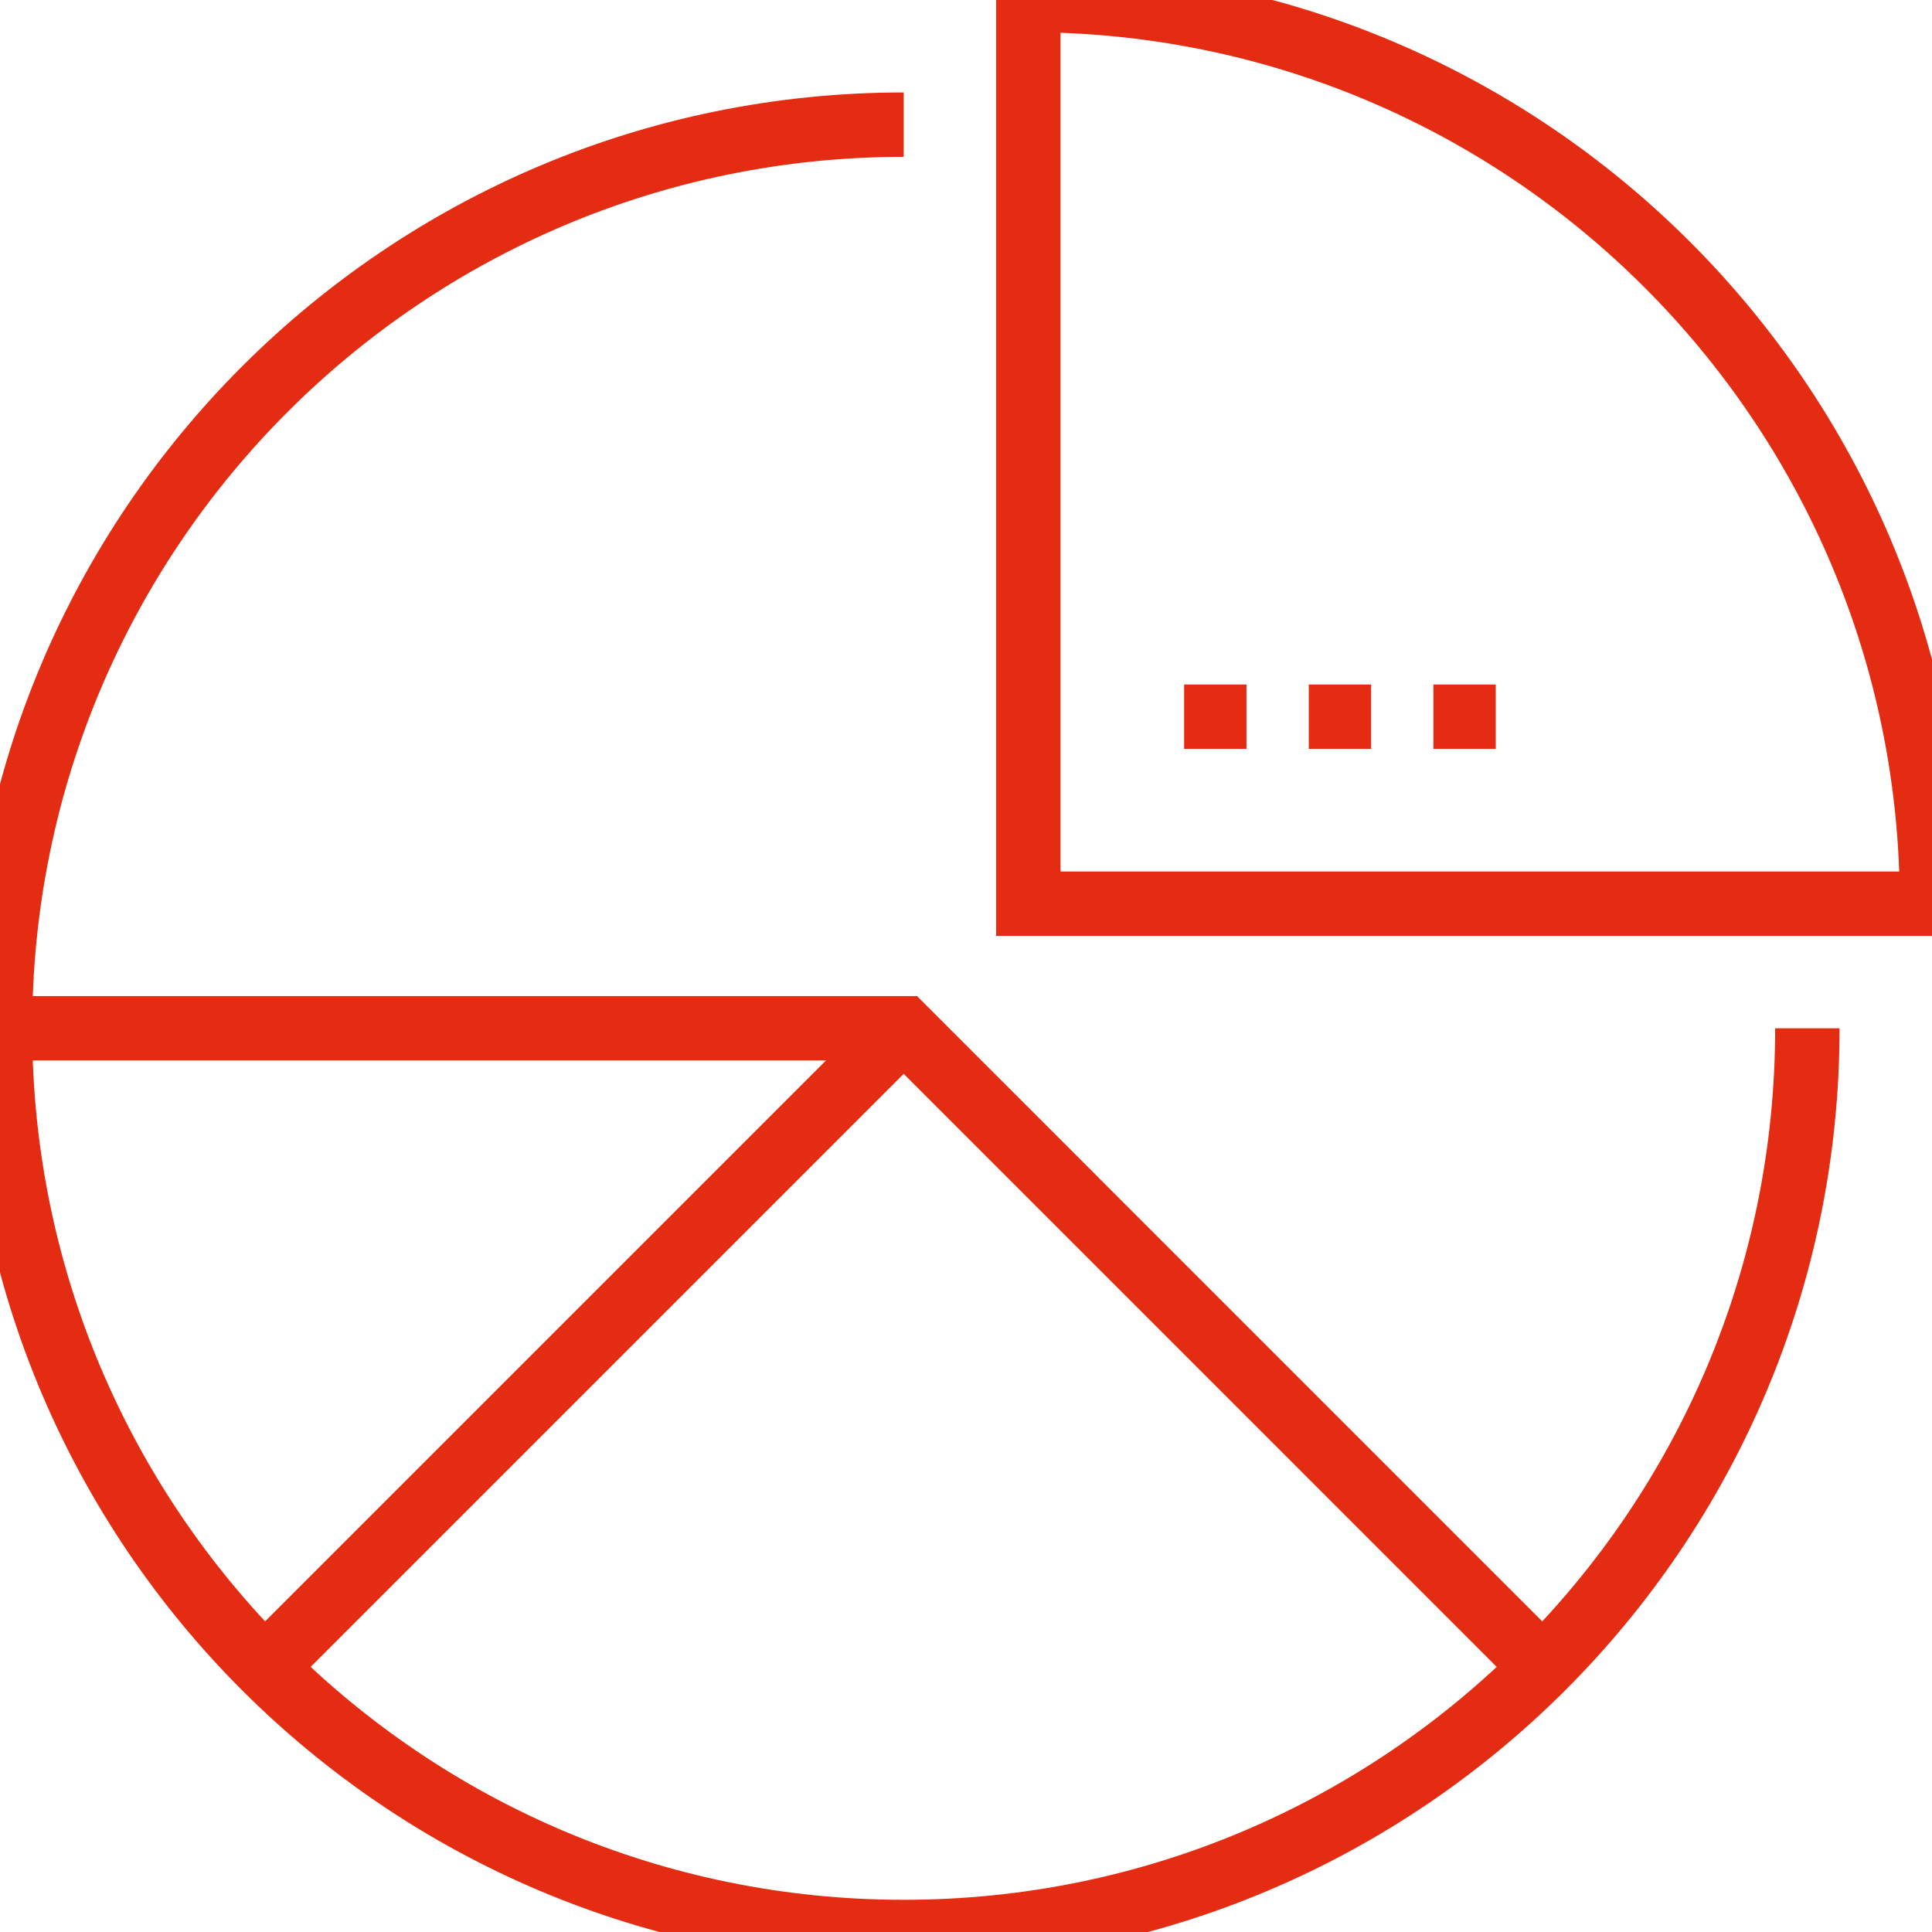
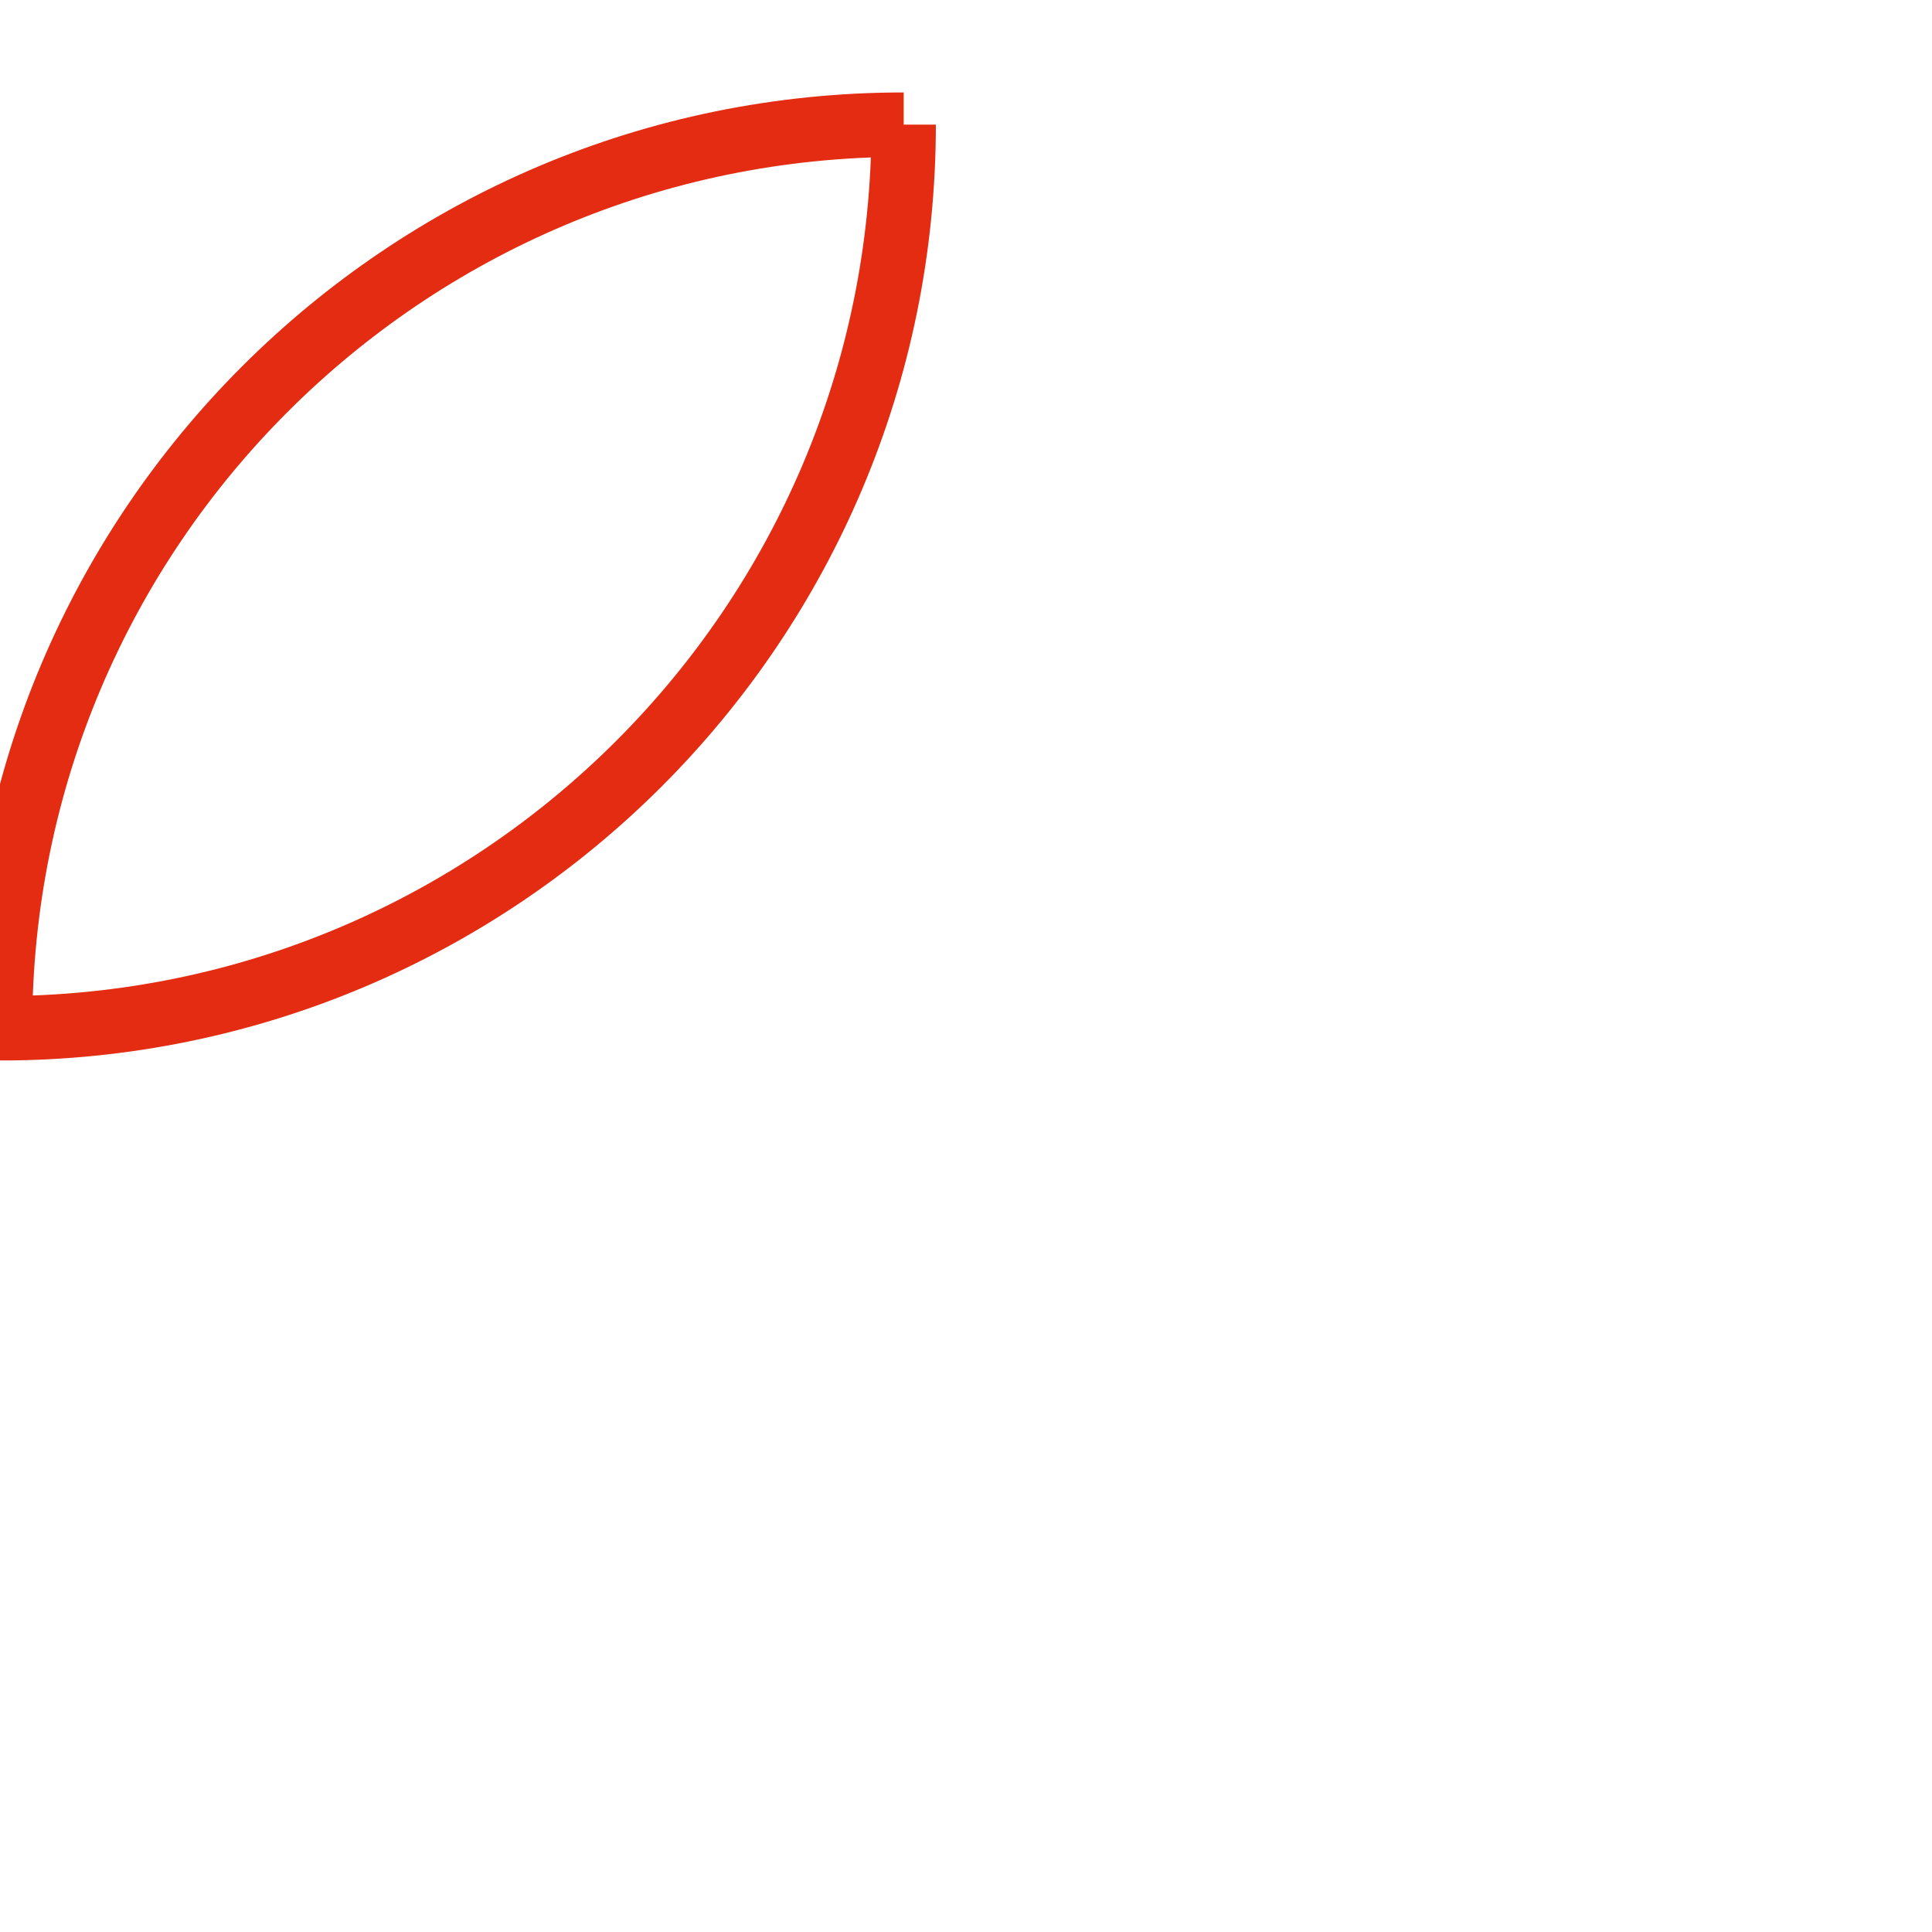
<svg xmlns="http://www.w3.org/2000/svg" height="60" viewBox="0 0 60 60" width="60">
  <g fill="none" fill-rule="evenodd" stroke="#e32c11" stroke-width="2">
-     <path d="m28.065 3.871c-15.5 0-28.065 12.564-28.065 28.064s12.565 28.065 28.065 28.065c15.499 0 28.064-12.564 28.064-28.065" />
-     <path d="m31.935 0v28.065h28.065c0-15.5-12.565-28.065-28.065-28.065zm4.839 22.258h1.936m1.935 0h1.936m1.935 0h1.936m.967 29.032-19.354-19.355h-28.065m28.065 0-19.355 19.355" />
+     <path d="m28.065 3.871c-15.5 0-28.065 12.564-28.065 28.064c15.499 0 28.064-12.564 28.064-28.065" />
  </g>
</svg>